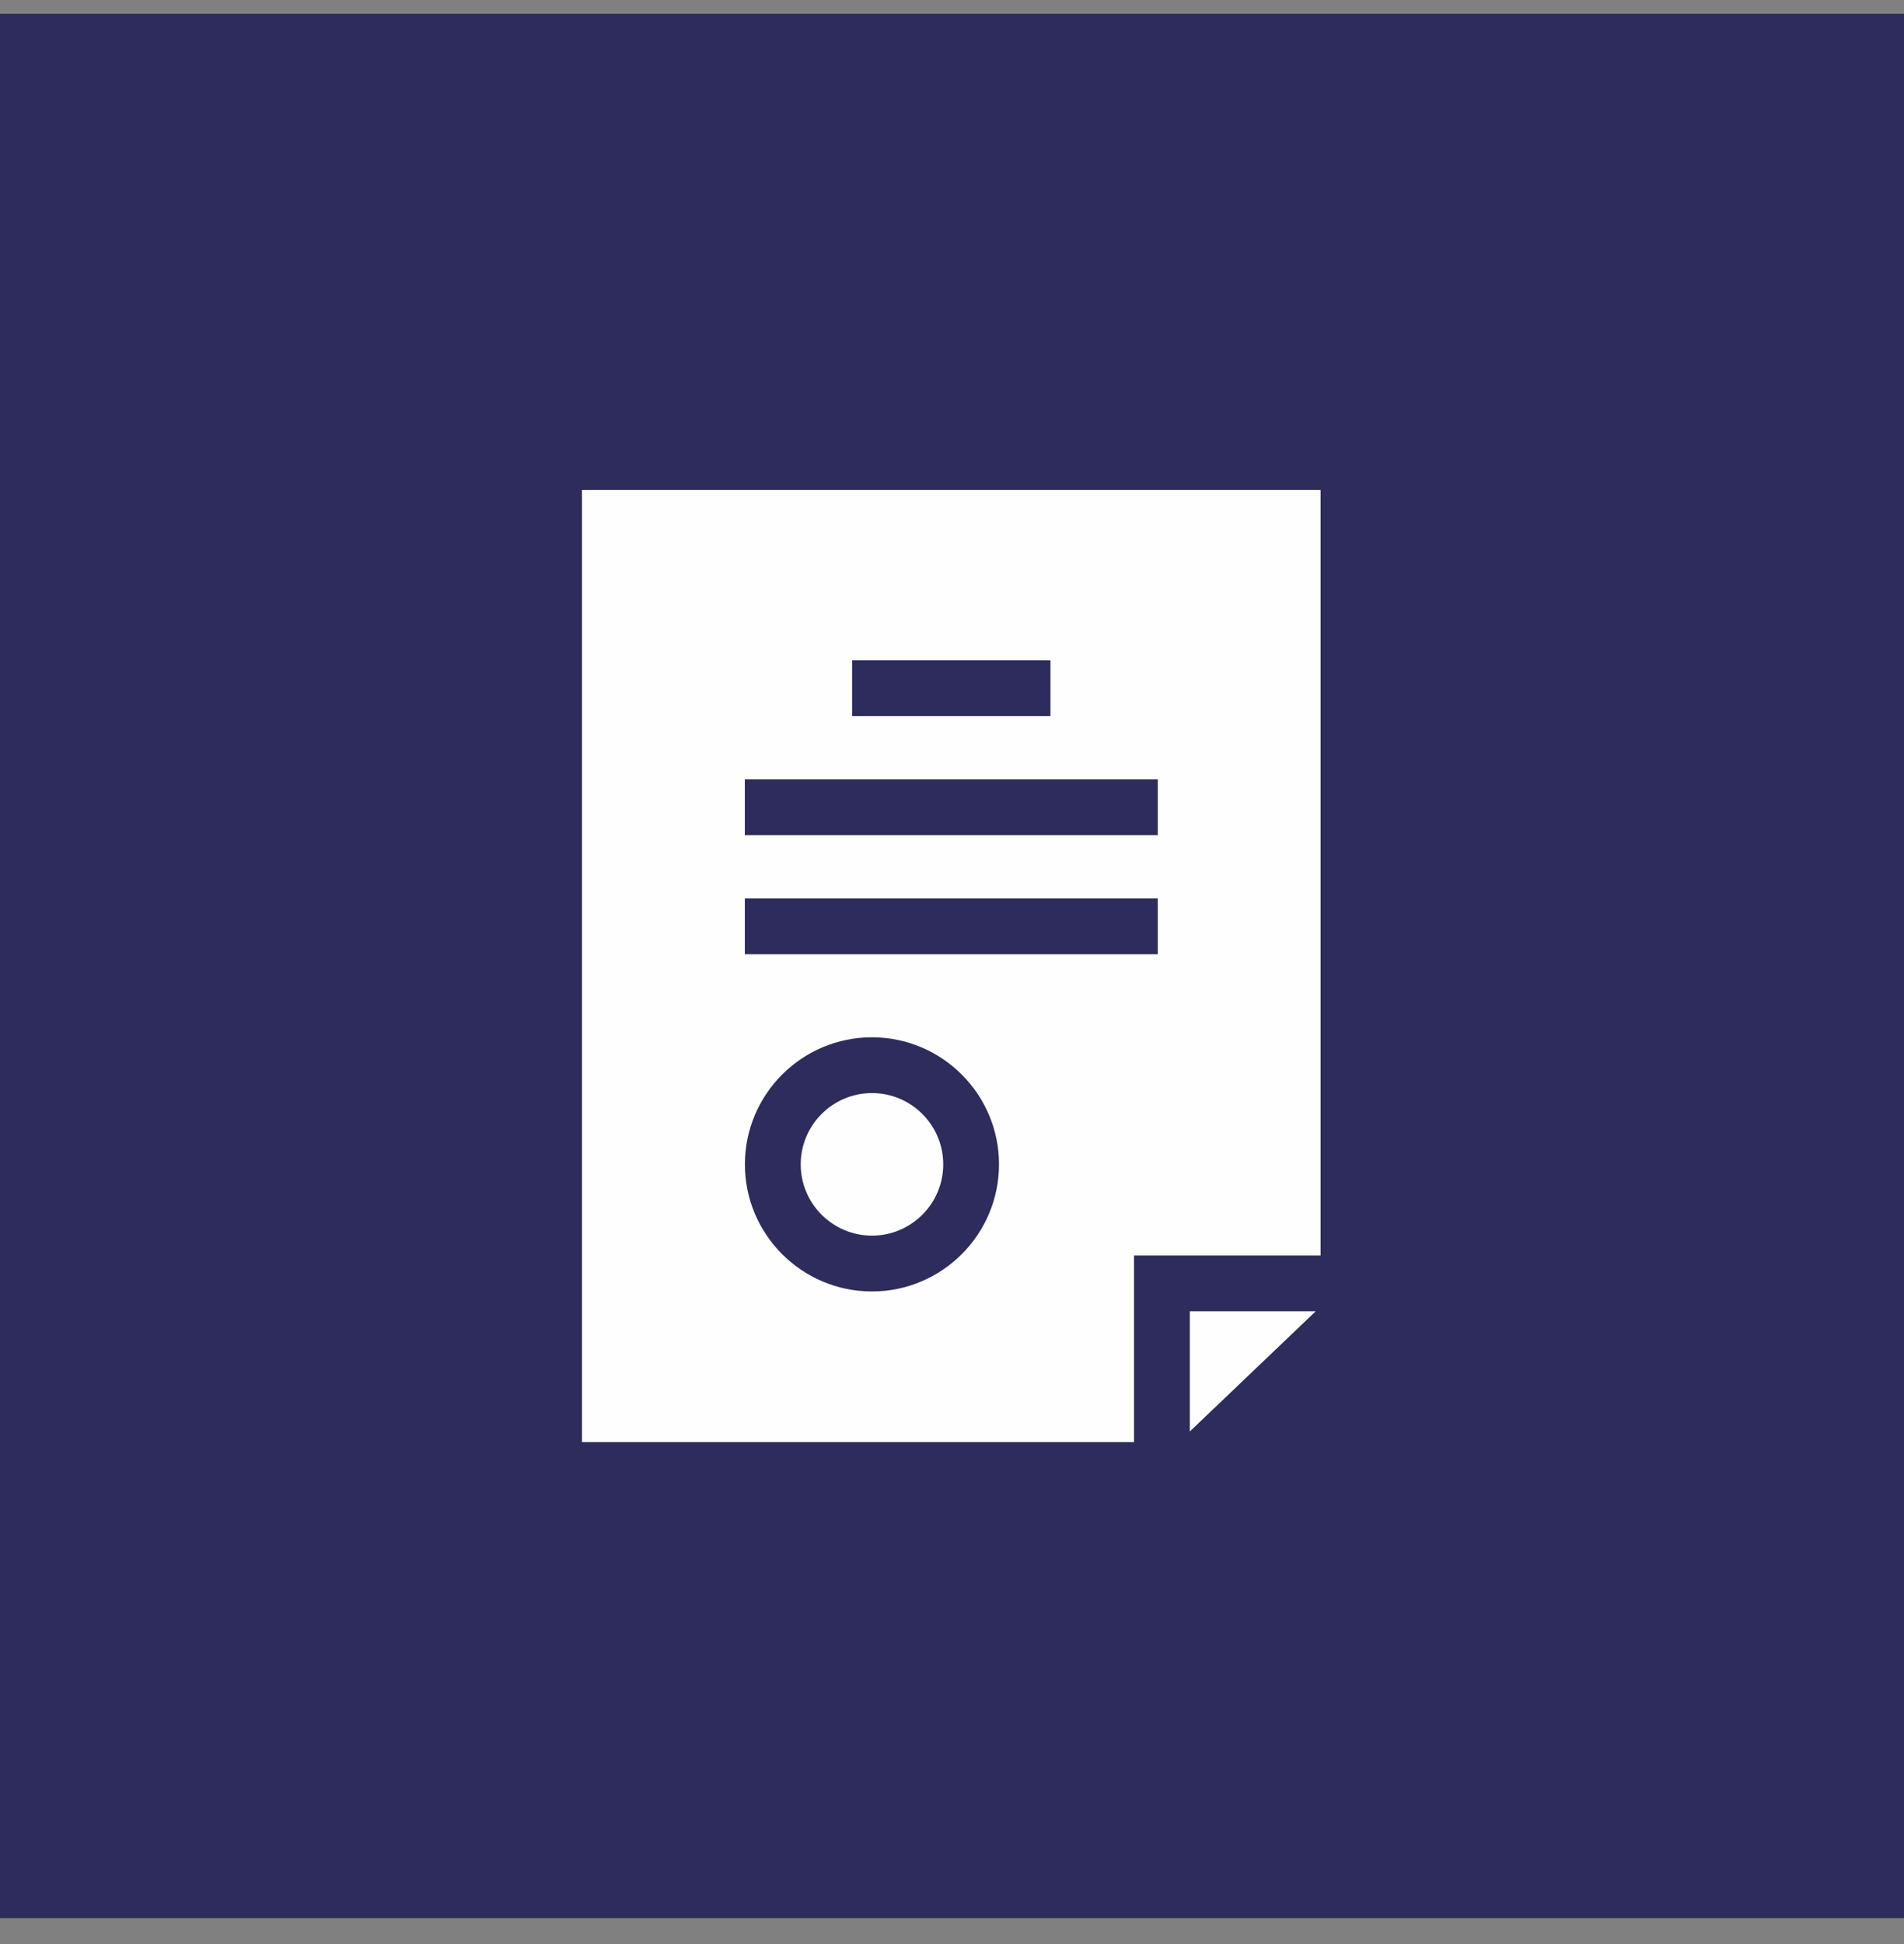
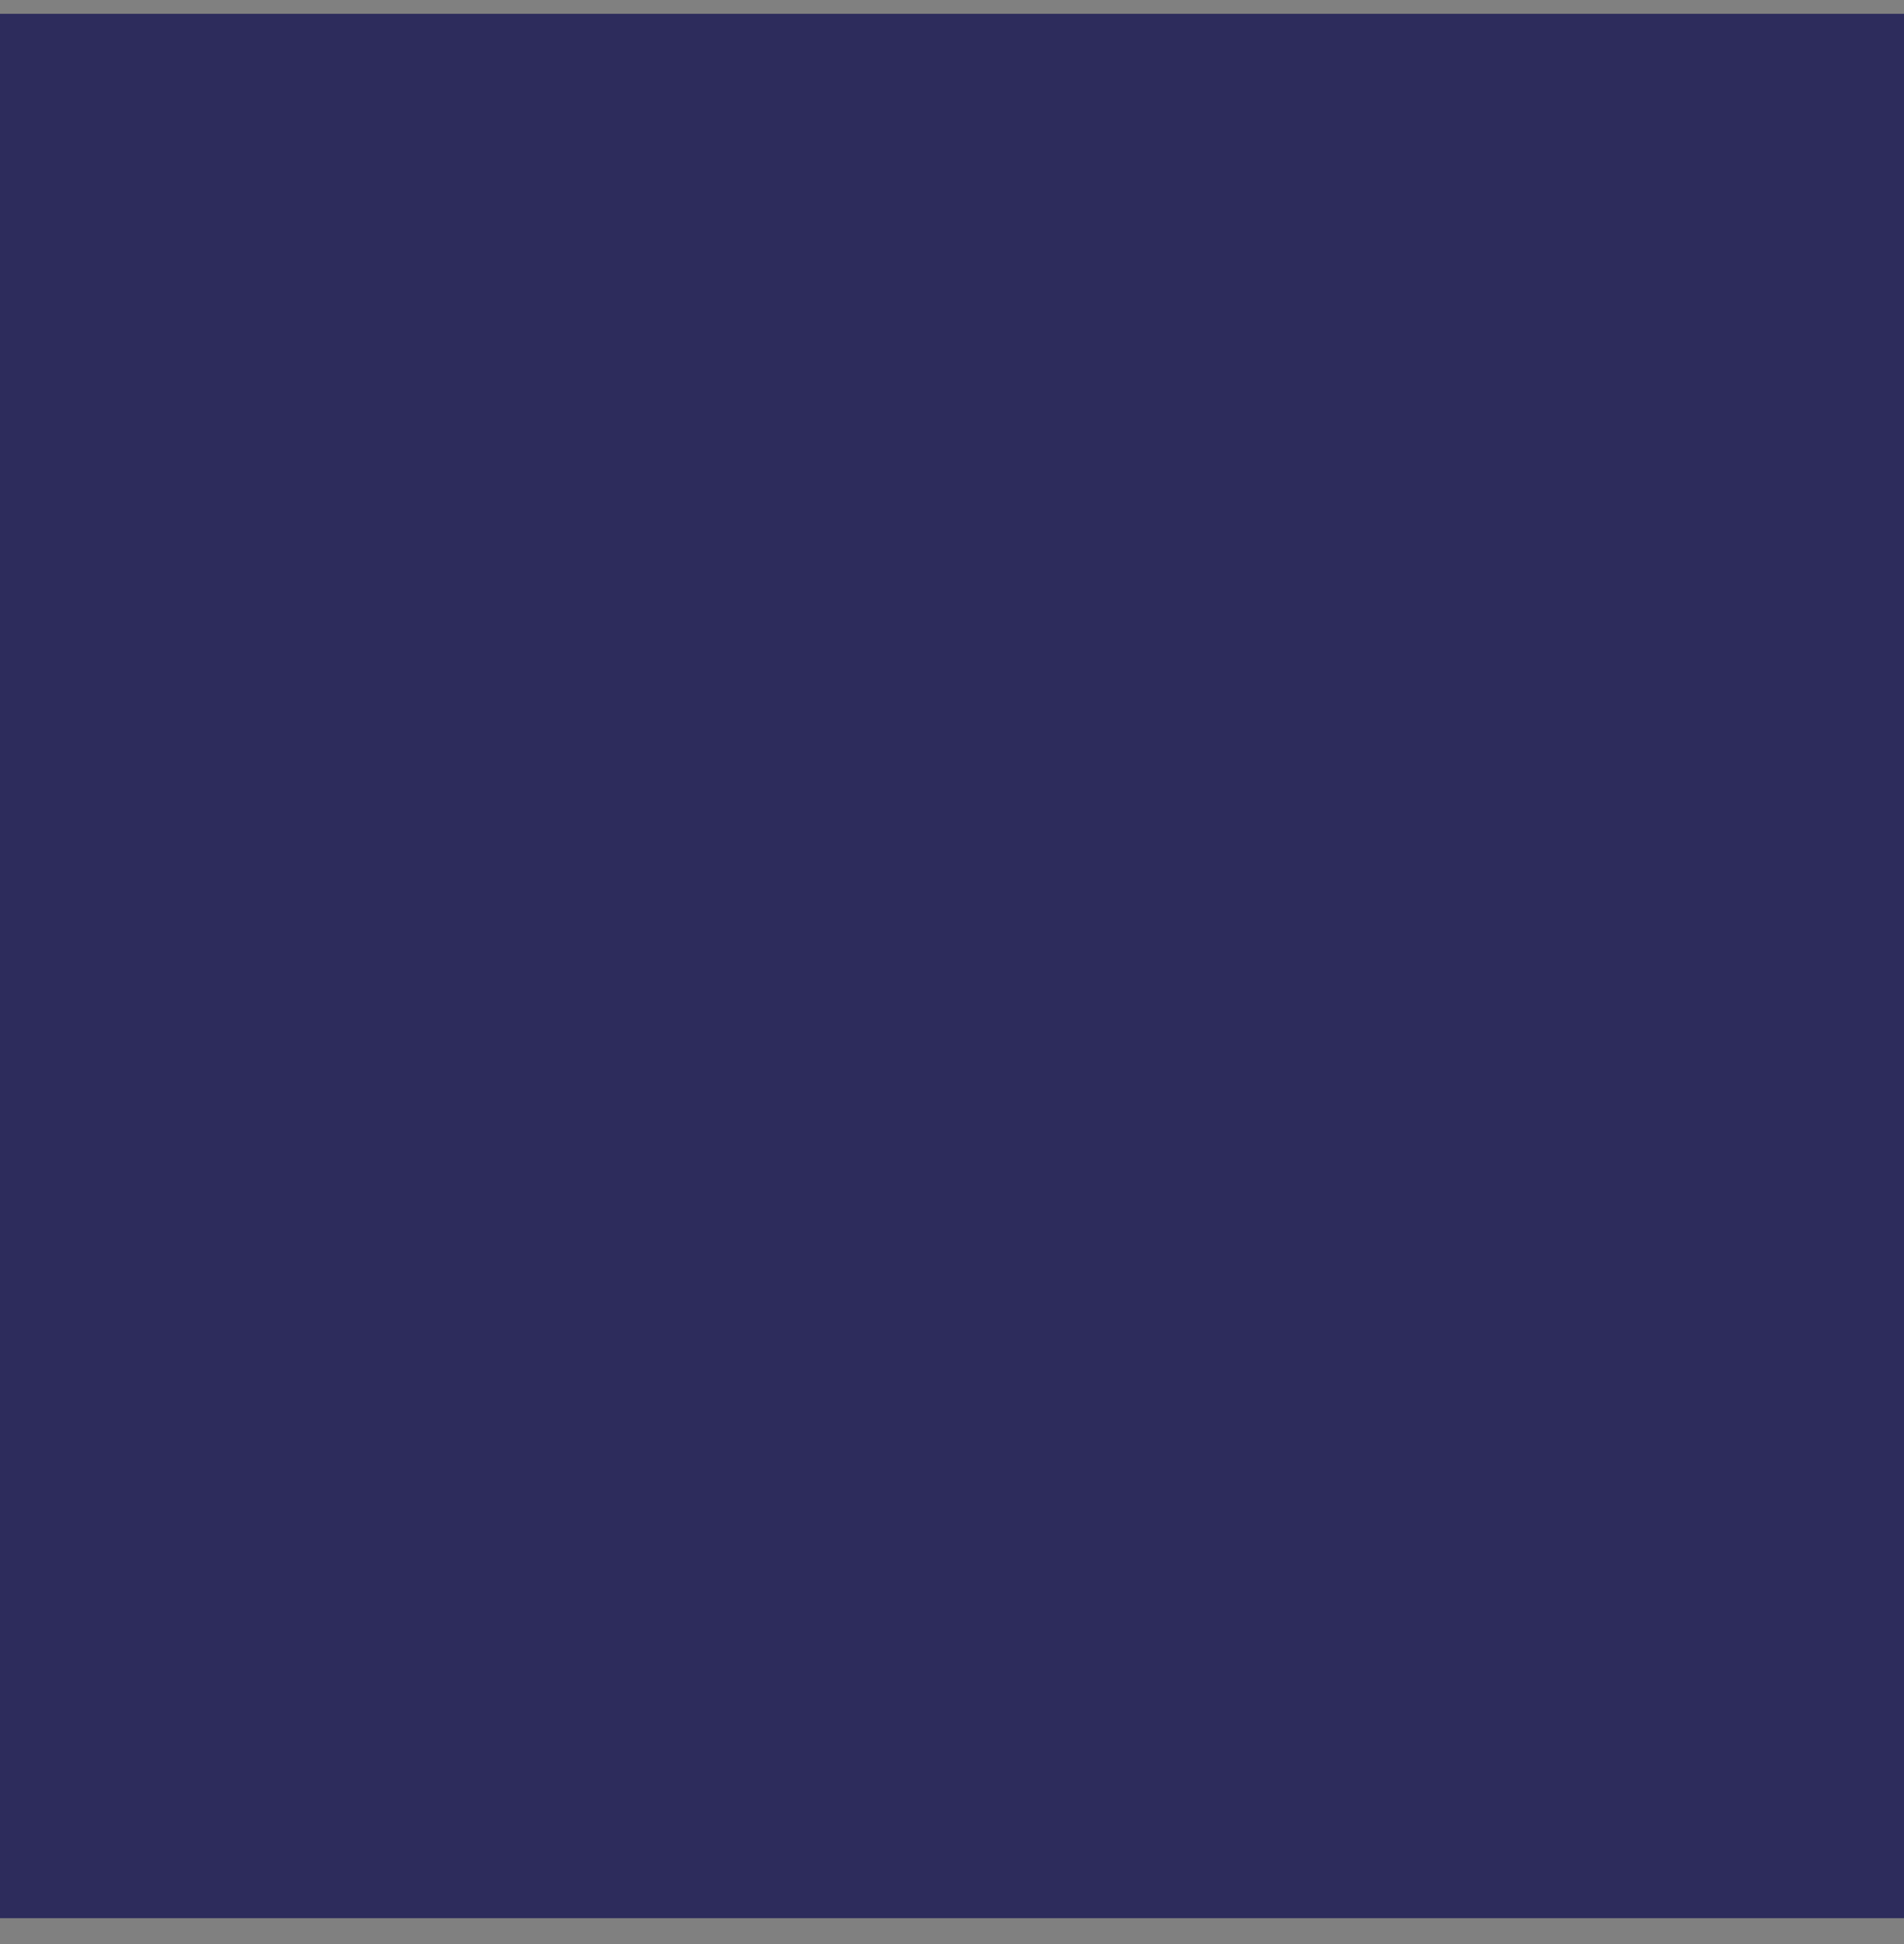
<svg xmlns="http://www.w3.org/2000/svg" width="48" height="49" viewBox="0 0 48 49" fill="none">
  <rect x="0" y="0" width="48" height="49" fill="#808080" stroke="none" />
  <rect x="1.5" y="1.848" width="45" height="45" fill="#2D2C5C" />
  <rect x="1.5" y="1.848" width="45" height="45" stroke="#2D2C5C" stroke-width="3" />
  <g clip-path="url(#clip0_316_2123)">
-     <path d="M29.996 33.051V36.08L33.169 33.051H29.996Z" fill="#FEFEFE" />
    <path d="M28.589 31.645H33.292V12.348H14.672V36.348H28.589V31.645ZM26.482 16.644V18.051H21.482V16.644H26.482ZM18.779 29.348C18.779 27.581 20.216 26.145 21.982 26.145C23.748 26.145 25.185 27.581 25.185 29.348C25.185 31.114 23.748 32.551 21.982 32.551C20.216 32.551 18.779 31.114 18.779 29.348ZM29.188 24.051H18.777V22.645H29.188V24.051ZM29.188 21.051H18.777V19.645H29.188V21.051Z" fill="#FEFEFE" />
    <path d="M20.186 29.348C20.186 30.338 20.992 31.144 21.983 31.144C22.973 31.144 23.779 30.338 23.779 29.348C23.779 28.357 22.973 27.551 21.983 27.551C20.992 27.551 20.186 28.357 20.186 29.348Z" fill="#FEFEFE" />
  </g>
  <defs>
    <clipPath id="clip0_316_2123">
-       <rect width="24" height="24" fill="white" transform="translate(12 12.348)" />
-     </clipPath>
+       </clipPath>
  </defs>
</svg>